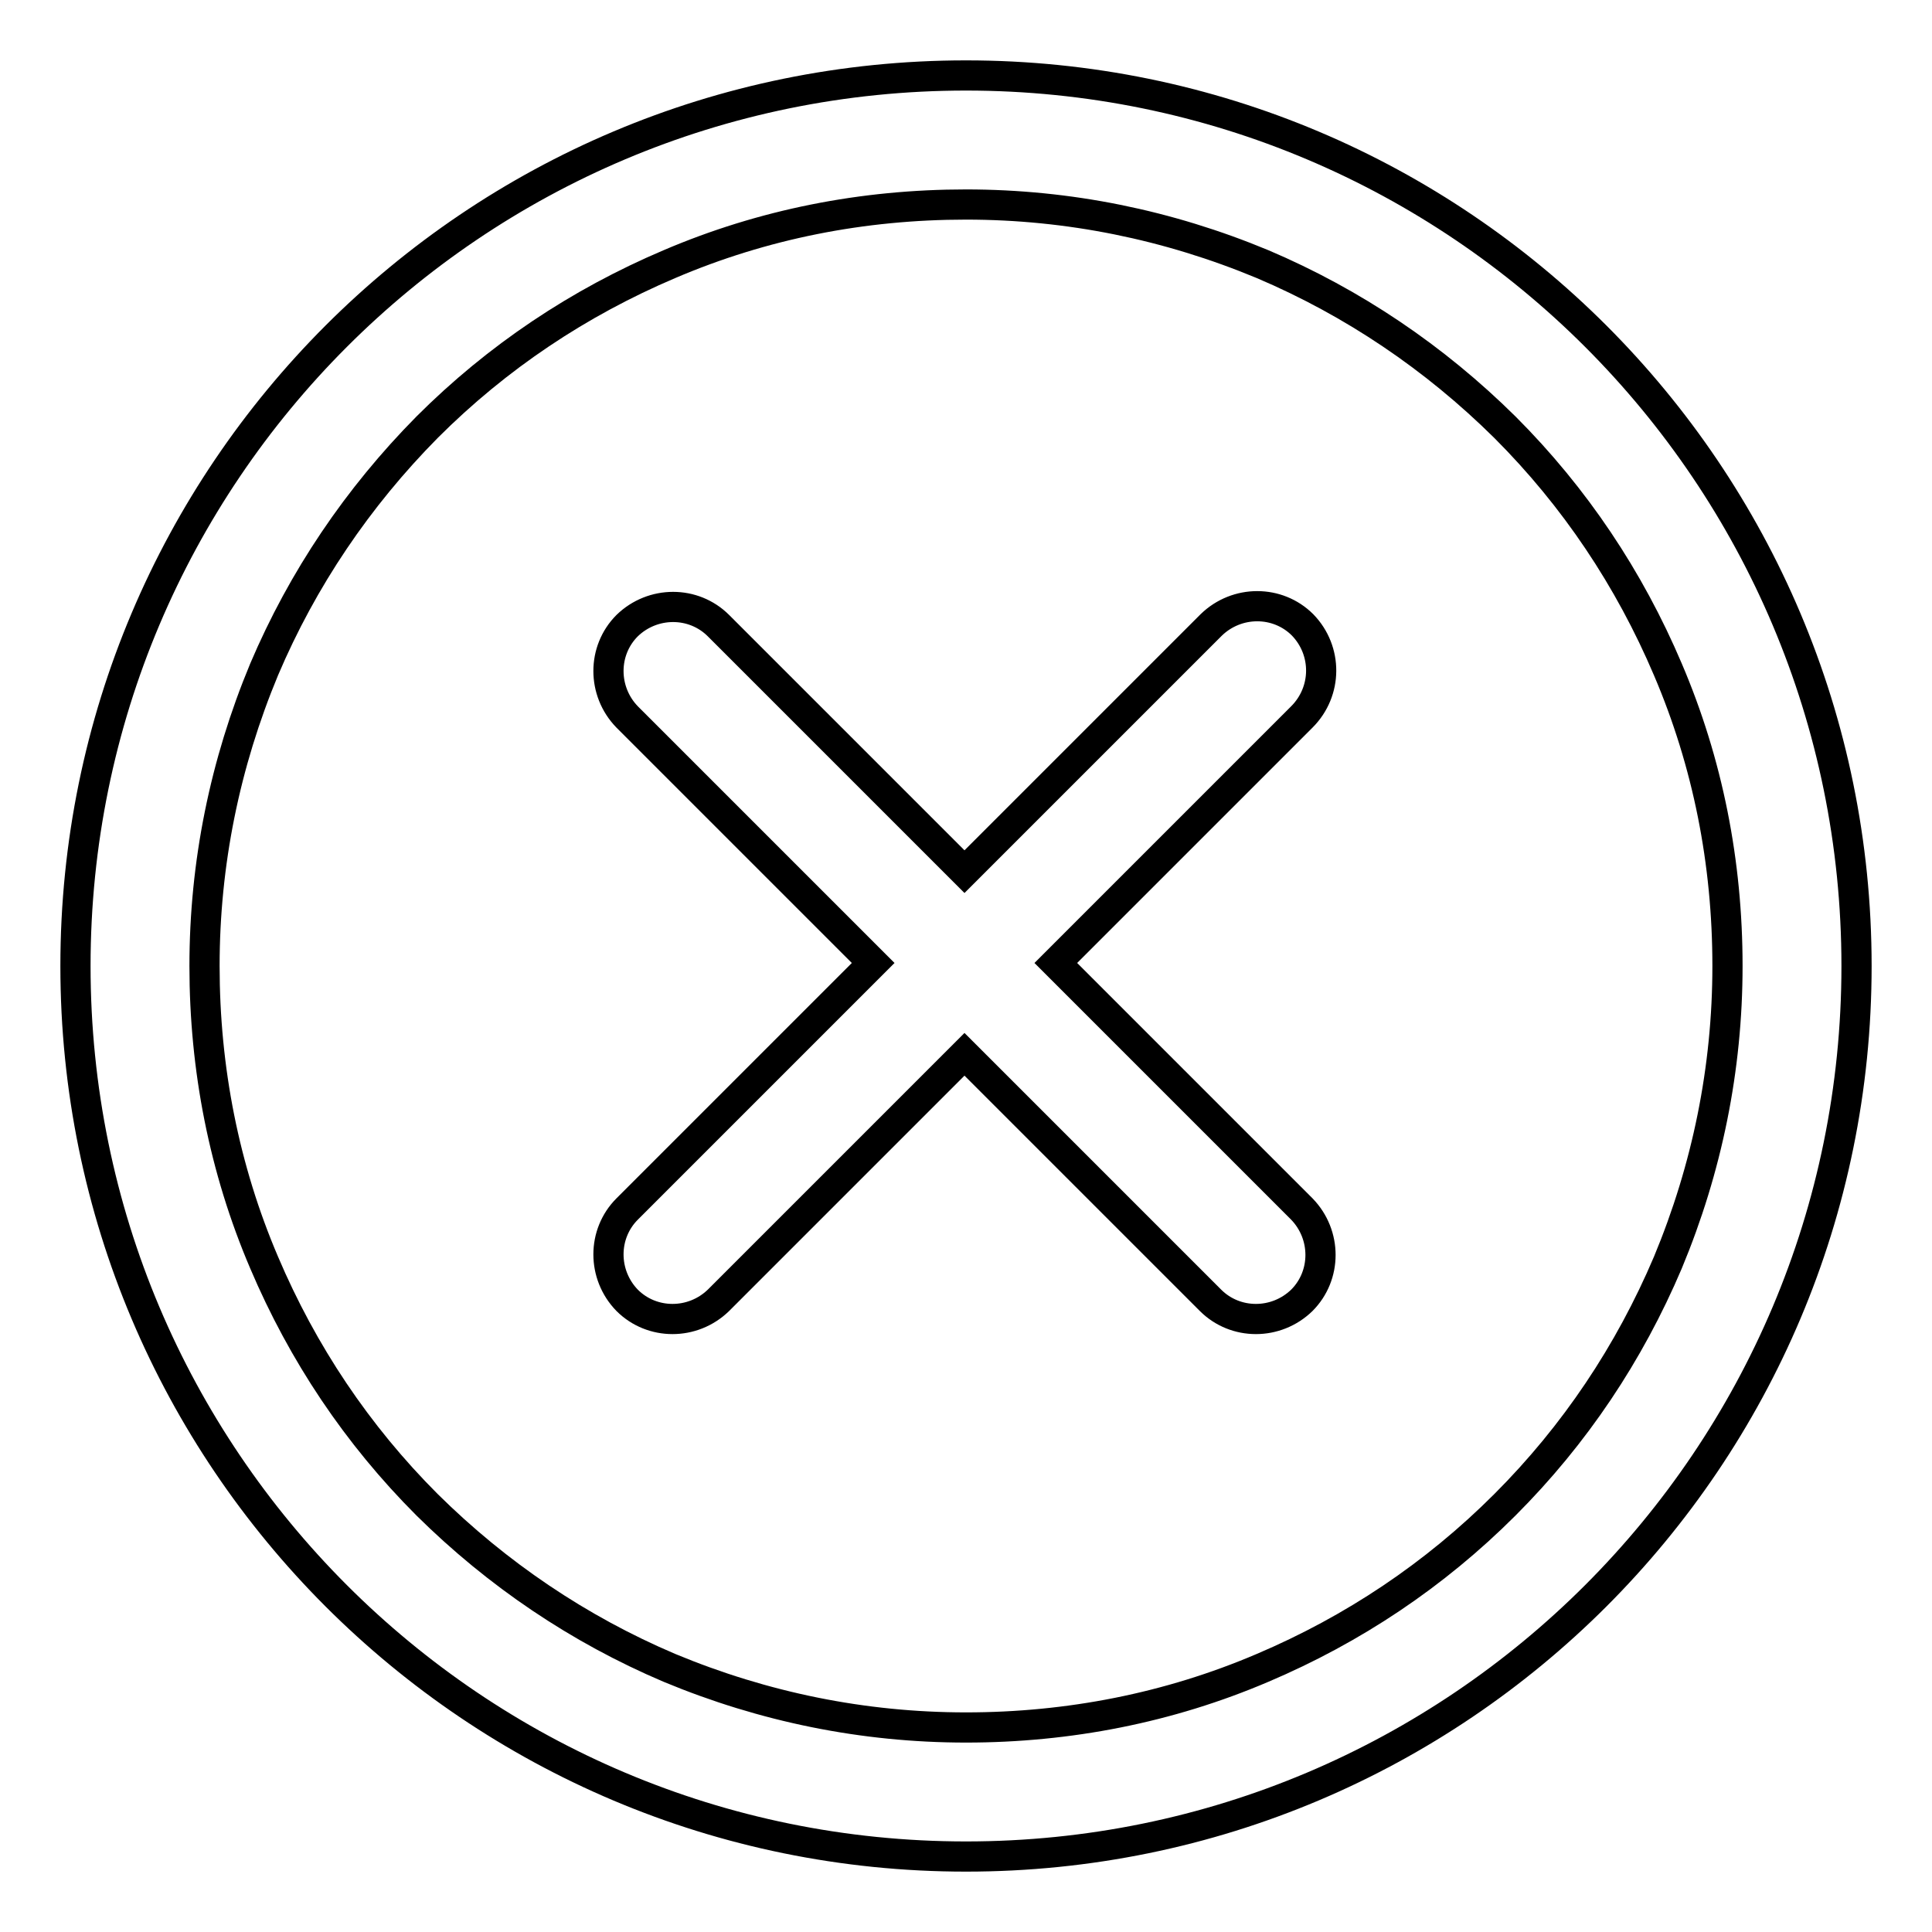
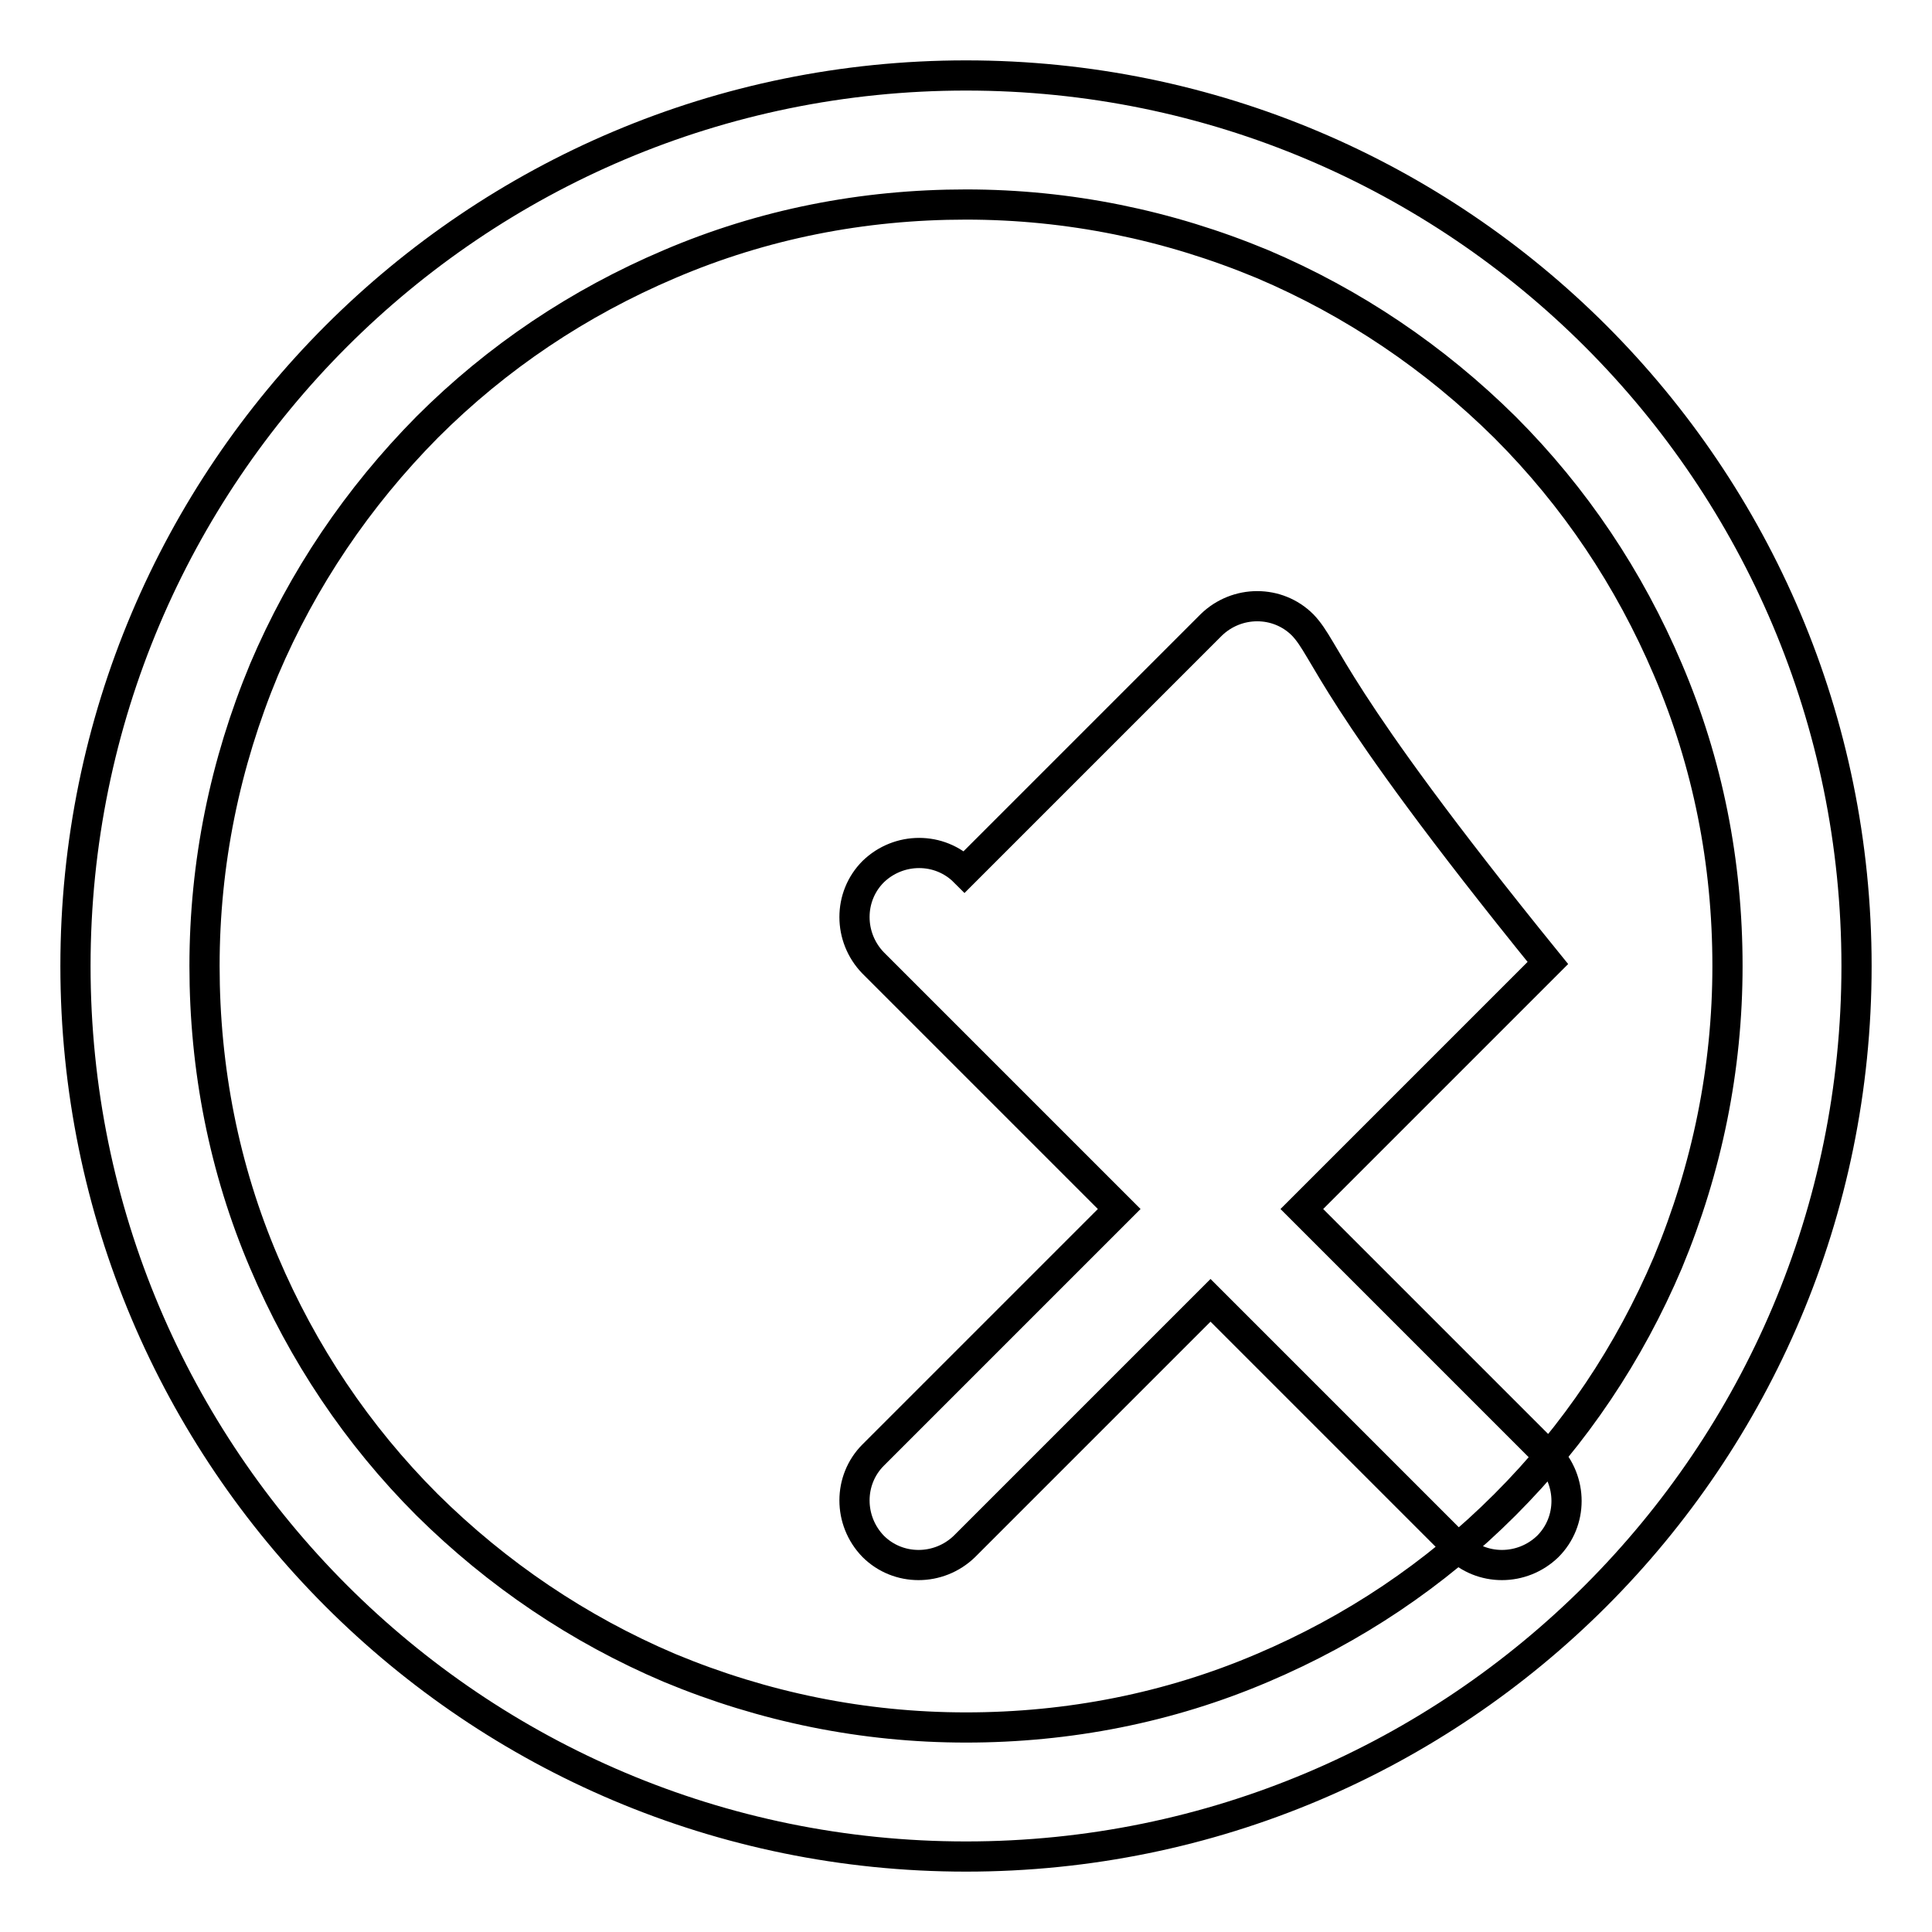
<svg xmlns="http://www.w3.org/2000/svg" version="1.1" x="0px" y="0px" viewBox="0 0 256 256" enable-background="new 0 0 256 256" xml:space="preserve">
  <g>
-     <path stroke-width="4" fill-opacity="0" stroke="#000000" d="M128,10C62.8,10,10,62.8,10,128c0,65.2,52.8,118,118,118c65.2,0,118-52.8,118-118C246,62.8,193.2,10,128,10 z M199.4,199.4c-9.3,9.3-20.1,16.5-32.1,21.6c-12.4,5.3-25.7,7.9-39.3,7.9c-13.6,0-26.8-2.7-39.3-7.9c-12-5.1-22.8-12.4-32.1-21.6 c-9.3-9.3-16.5-20.1-21.6-32.1c-5.3-12.4-7.9-25.7-7.9-39.3c0-13.6,2.7-26.8,7.9-39.3c5.1-12,12.4-22.8,21.6-32.1 c9.3-9.3,20.1-16.5,32.1-21.6c12.4-5.3,25.6-7.9,39.3-7.9c13.6,0,26.8,2.7,39.3,7.9c12,5.1,22.8,12.4,32.1,21.6 c9.3,9.3,16.5,20.1,21.6,32.1c5.3,12.4,7.9,25.6,7.9,39.3c0,13.6-2.7,26.8-7.9,39.3C215.9,179.3,208.7,190.1,199.4,199.4z  M172.6,82.8c-3.3-3.3-8.7-3.3-12.1,0l-32.7,32.7L95.2,82.9c-3.3-3.3-8.7-3.3-12.1,0c-3.3,3.3-3.3,8.7,0,12.1l32.6,32.6l-32.6,32.6 c-3.3,3.3-3.3,8.7,0,12.1c3.3,3.3,8.7,3.3,12.1,0l32.6-32.6l32.6,32.6c3.3,3.3,8.7,3.3,12.1,0c3.3-3.3,3.3-8.7,0-12.1l-32.6-32.6 l32.6-32.6C175.9,91.6,175.9,86.2,172.6,82.8L172.6,82.8z" />
+     <path stroke-width="4" fill-opacity="0" stroke="#000000" d="M128,10C62.8,10,10,62.8,10,128c0,65.2,52.8,118,118,118c65.2,0,118-52.8,118-118C246,62.8,193.2,10,128,10 z M199.4,199.4c-9.3,9.3-20.1,16.5-32.1,21.6c-12.4,5.3-25.7,7.9-39.3,7.9c-13.6,0-26.8-2.7-39.3-7.9c-12-5.1-22.8-12.4-32.1-21.6 c-9.3-9.3-16.5-20.1-21.6-32.1c-5.3-12.4-7.9-25.7-7.9-39.3c0-13.6,2.7-26.8,7.9-39.3c5.1-12,12.4-22.8,21.6-32.1 c9.3-9.3,20.1-16.5,32.1-21.6c12.4-5.3,25.6-7.9,39.3-7.9c13.6,0,26.8,2.7,39.3,7.9c12,5.1,22.8,12.4,32.1,21.6 c9.3,9.3,16.5,20.1,21.6,32.1c5.3,12.4,7.9,25.6,7.9,39.3c0,13.6-2.7,26.8-7.9,39.3C215.9,179.3,208.7,190.1,199.4,199.4z  M172.6,82.8c-3.3-3.3-8.7-3.3-12.1,0l-32.7,32.7c-3.3-3.3-8.7-3.3-12.1,0c-3.3,3.3-3.3,8.7,0,12.1l32.6,32.6l-32.6,32.6 c-3.3,3.3-3.3,8.7,0,12.1c3.3,3.3,8.7,3.3,12.1,0l32.6-32.6l32.6,32.6c3.3,3.3,8.7,3.3,12.1,0c3.3-3.3,3.3-8.7,0-12.1l-32.6-32.6 l32.6-32.6C175.9,91.6,175.9,86.2,172.6,82.8L172.6,82.8z" />
  </g>
</svg>